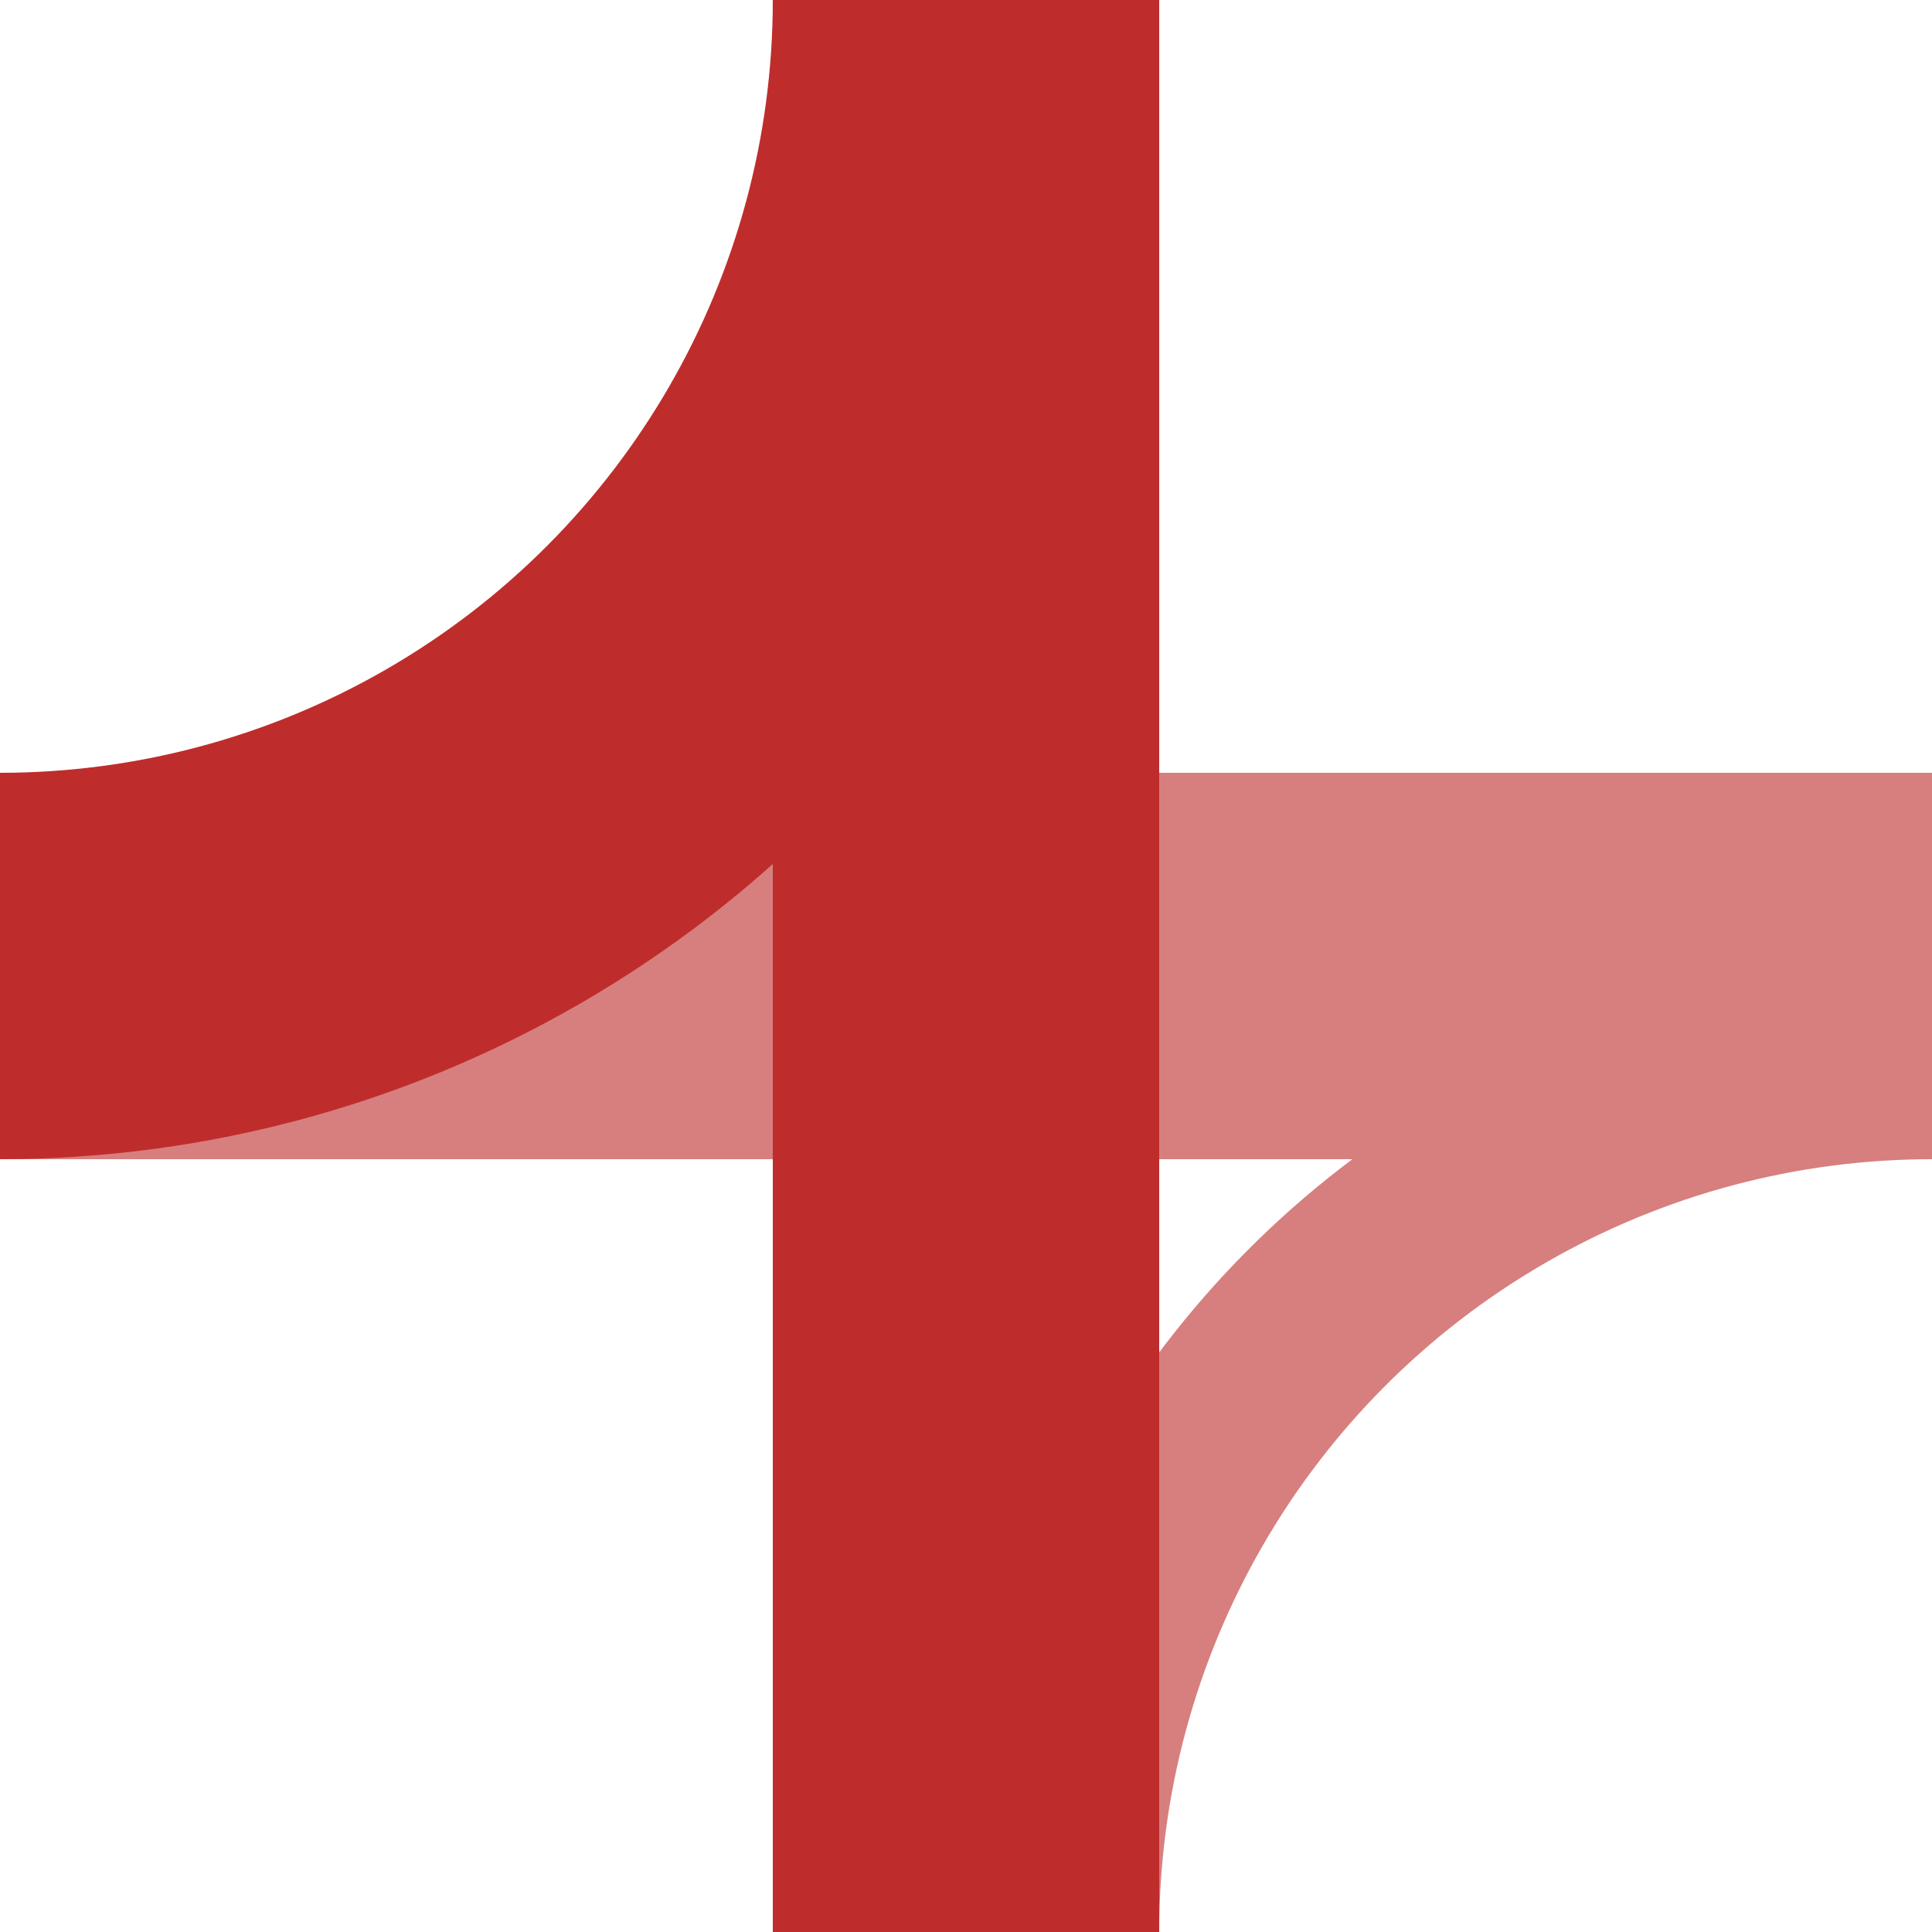
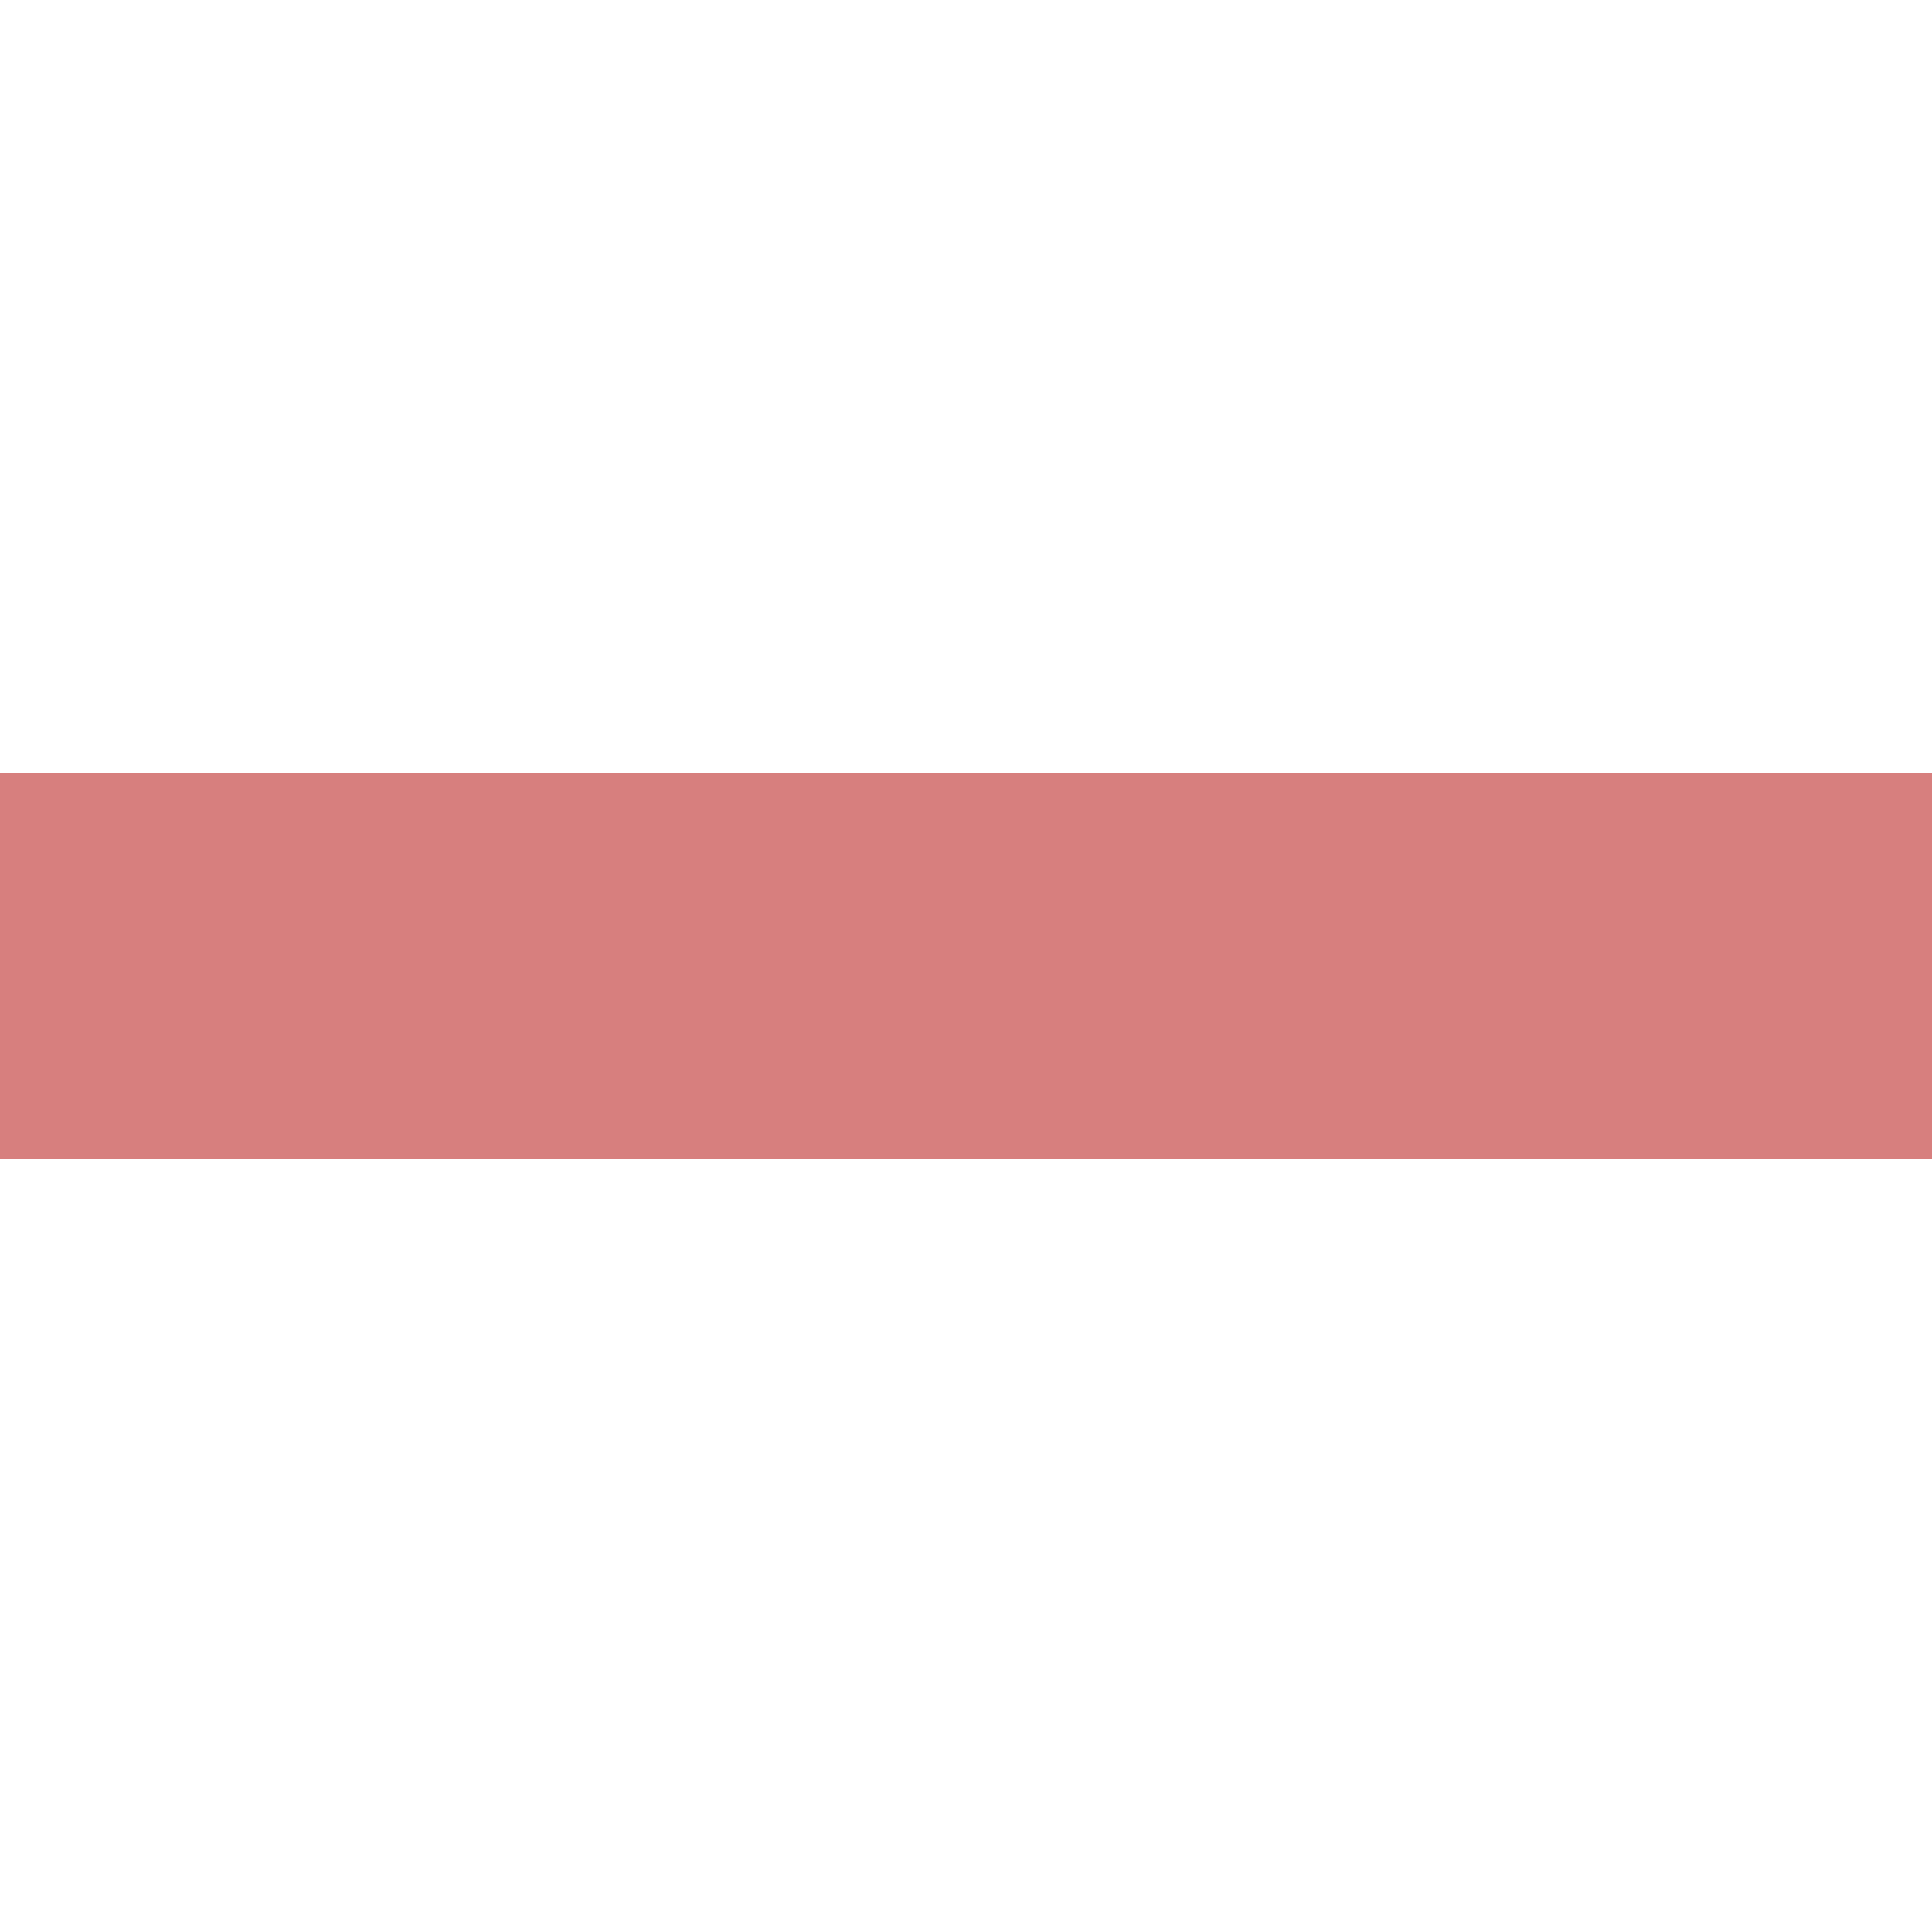
<svg xmlns="http://www.w3.org/2000/svg" version="1.1" id="Layer_1" x="0px" y="0px" width="500px" height="500px" viewBox="0 0 500 500" style="enable-background:new 0 0 500 500;" xml:space="preserve">
  <style type="text/css">
	.st0{fill:#D77F7E;}
	.st1{fill:none;stroke:#BE2D2C;stroke-width:100;}
	.st2{fill:none;stroke:#D77F7E;stroke-width:50;}
	.st3{fill:#BE2D2C;}
</style>
  <g>
    <rect y="200" class="st0" width="500" height="100" />
  </g>
  <g>
-     <circle class="st1" cx="0" cy="0" r="250" />
-     <circle class="st2" cx="500" cy="500" r="225" />
-   </g>
+     </g>
  <g>
-     <rect x="200" class="st3" width="100" height="500" />
-   </g>
+     </g>
</svg>